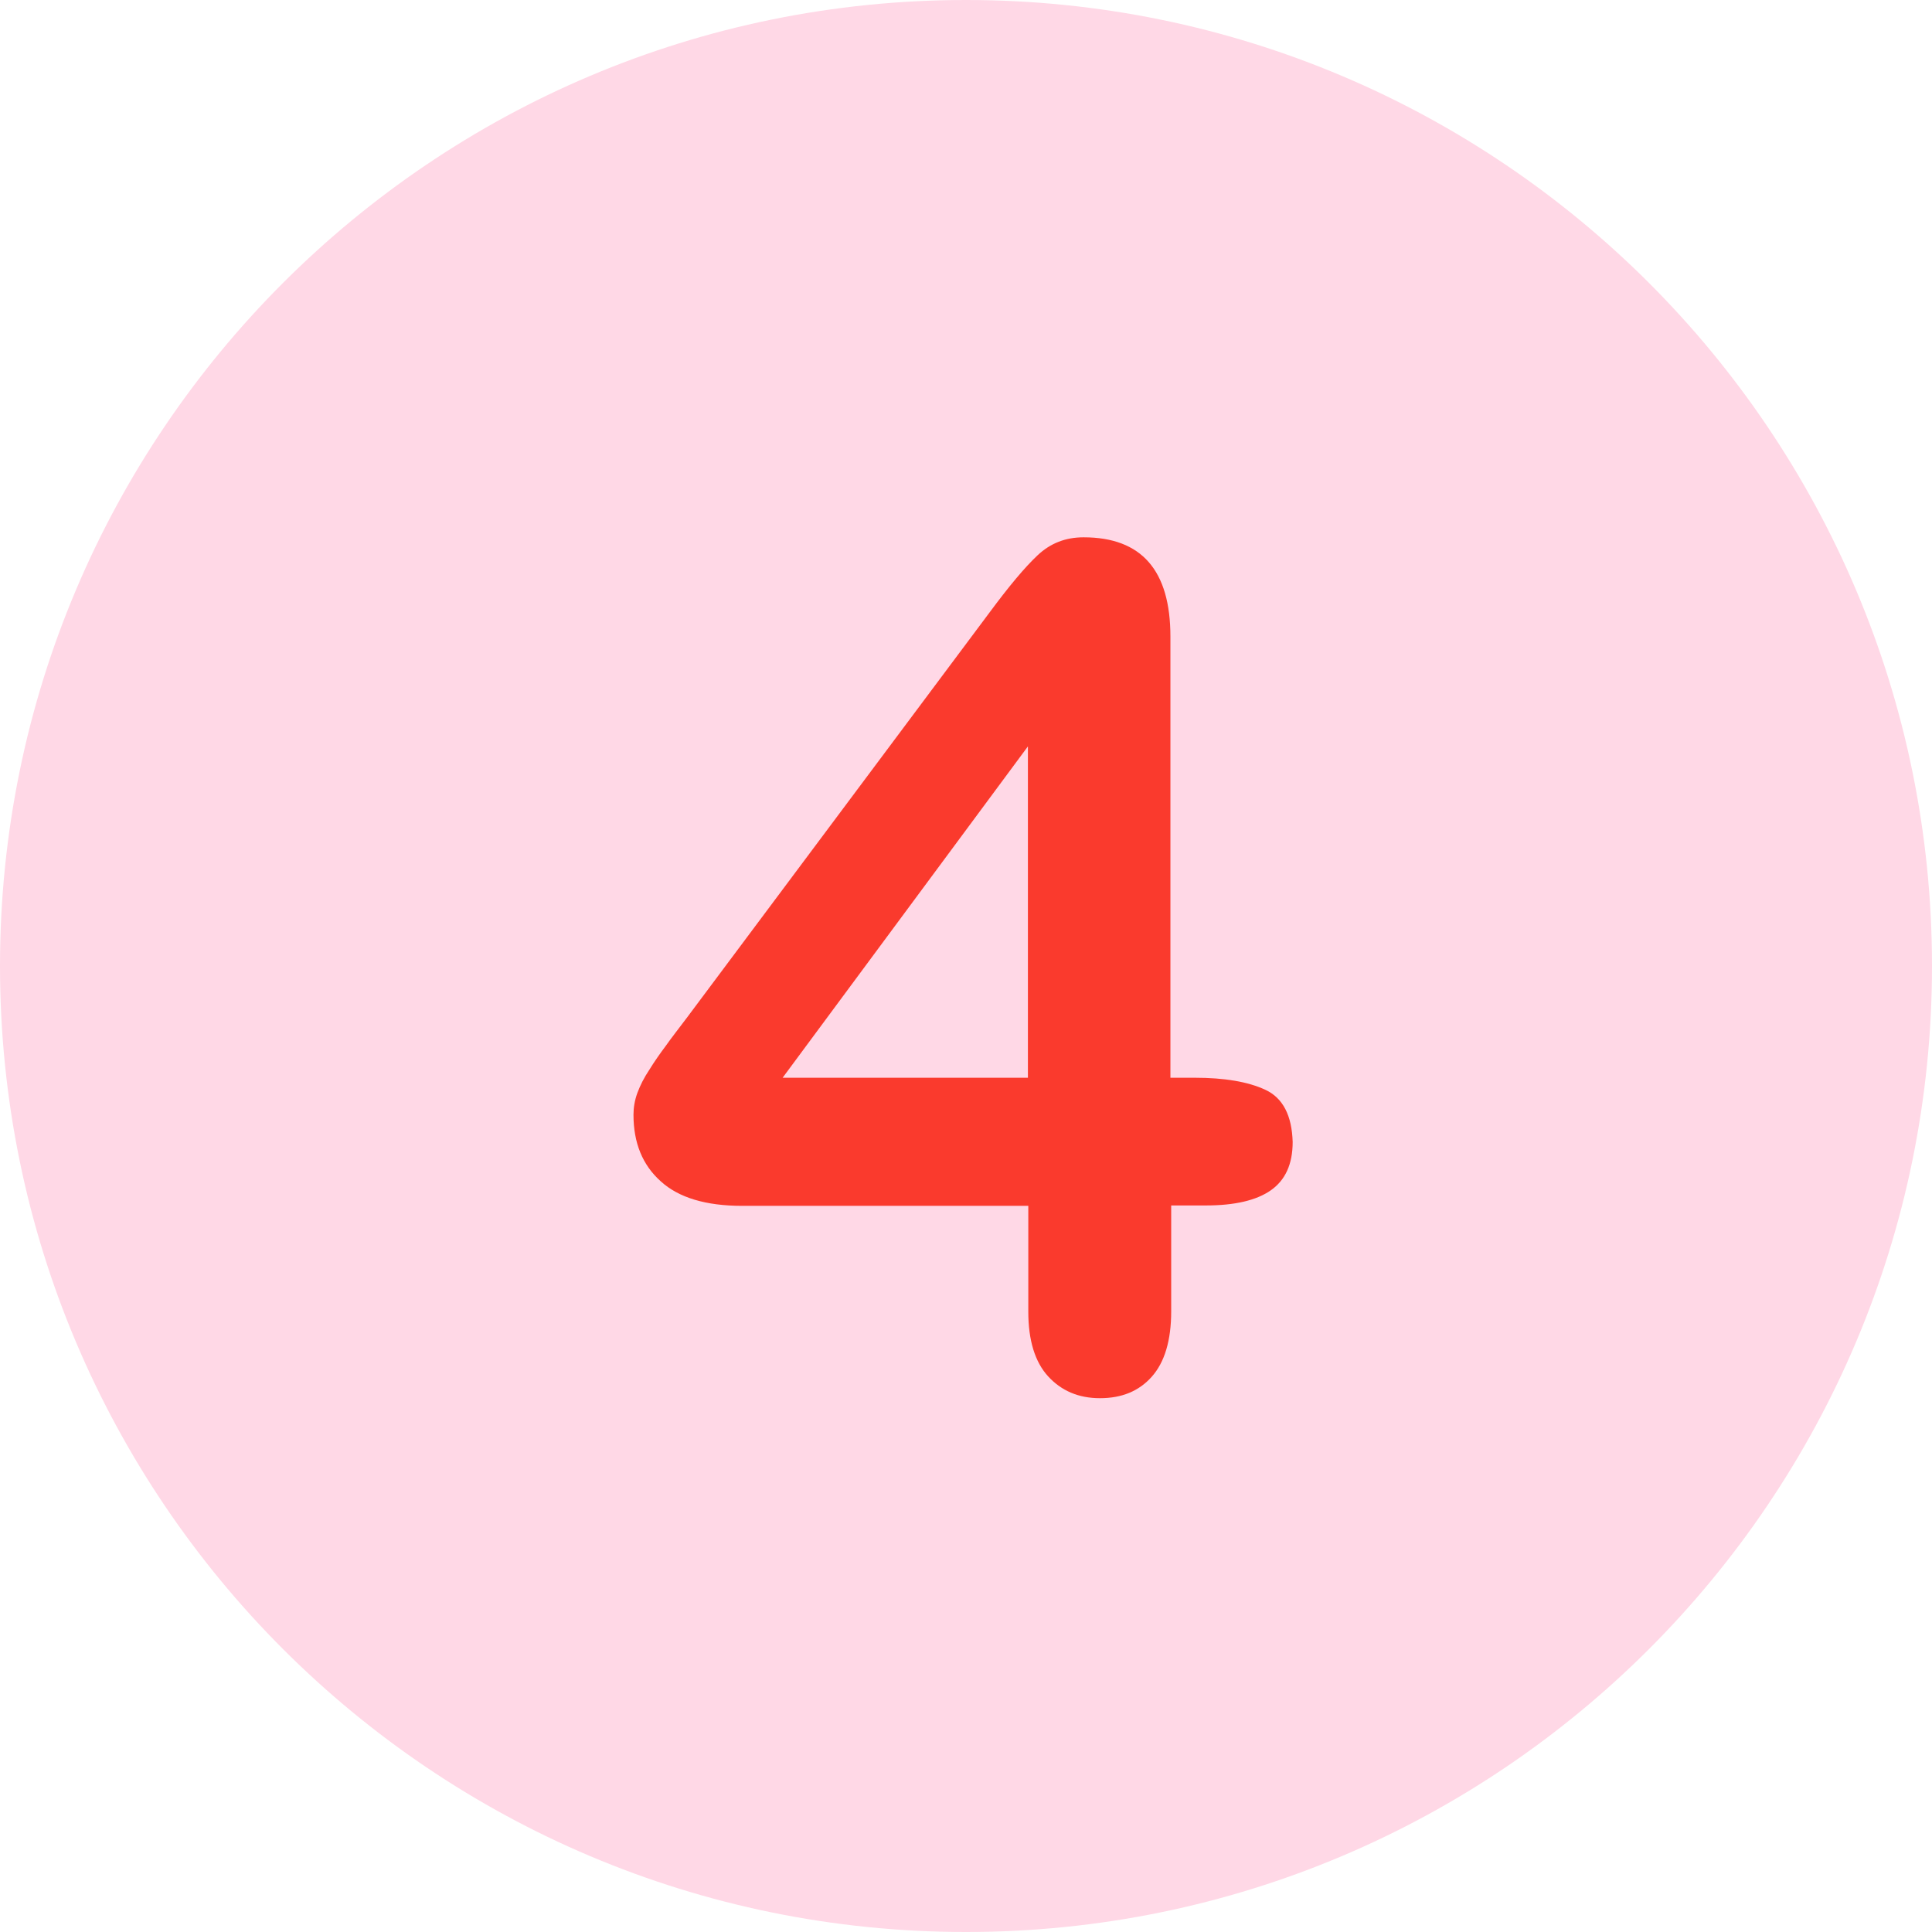
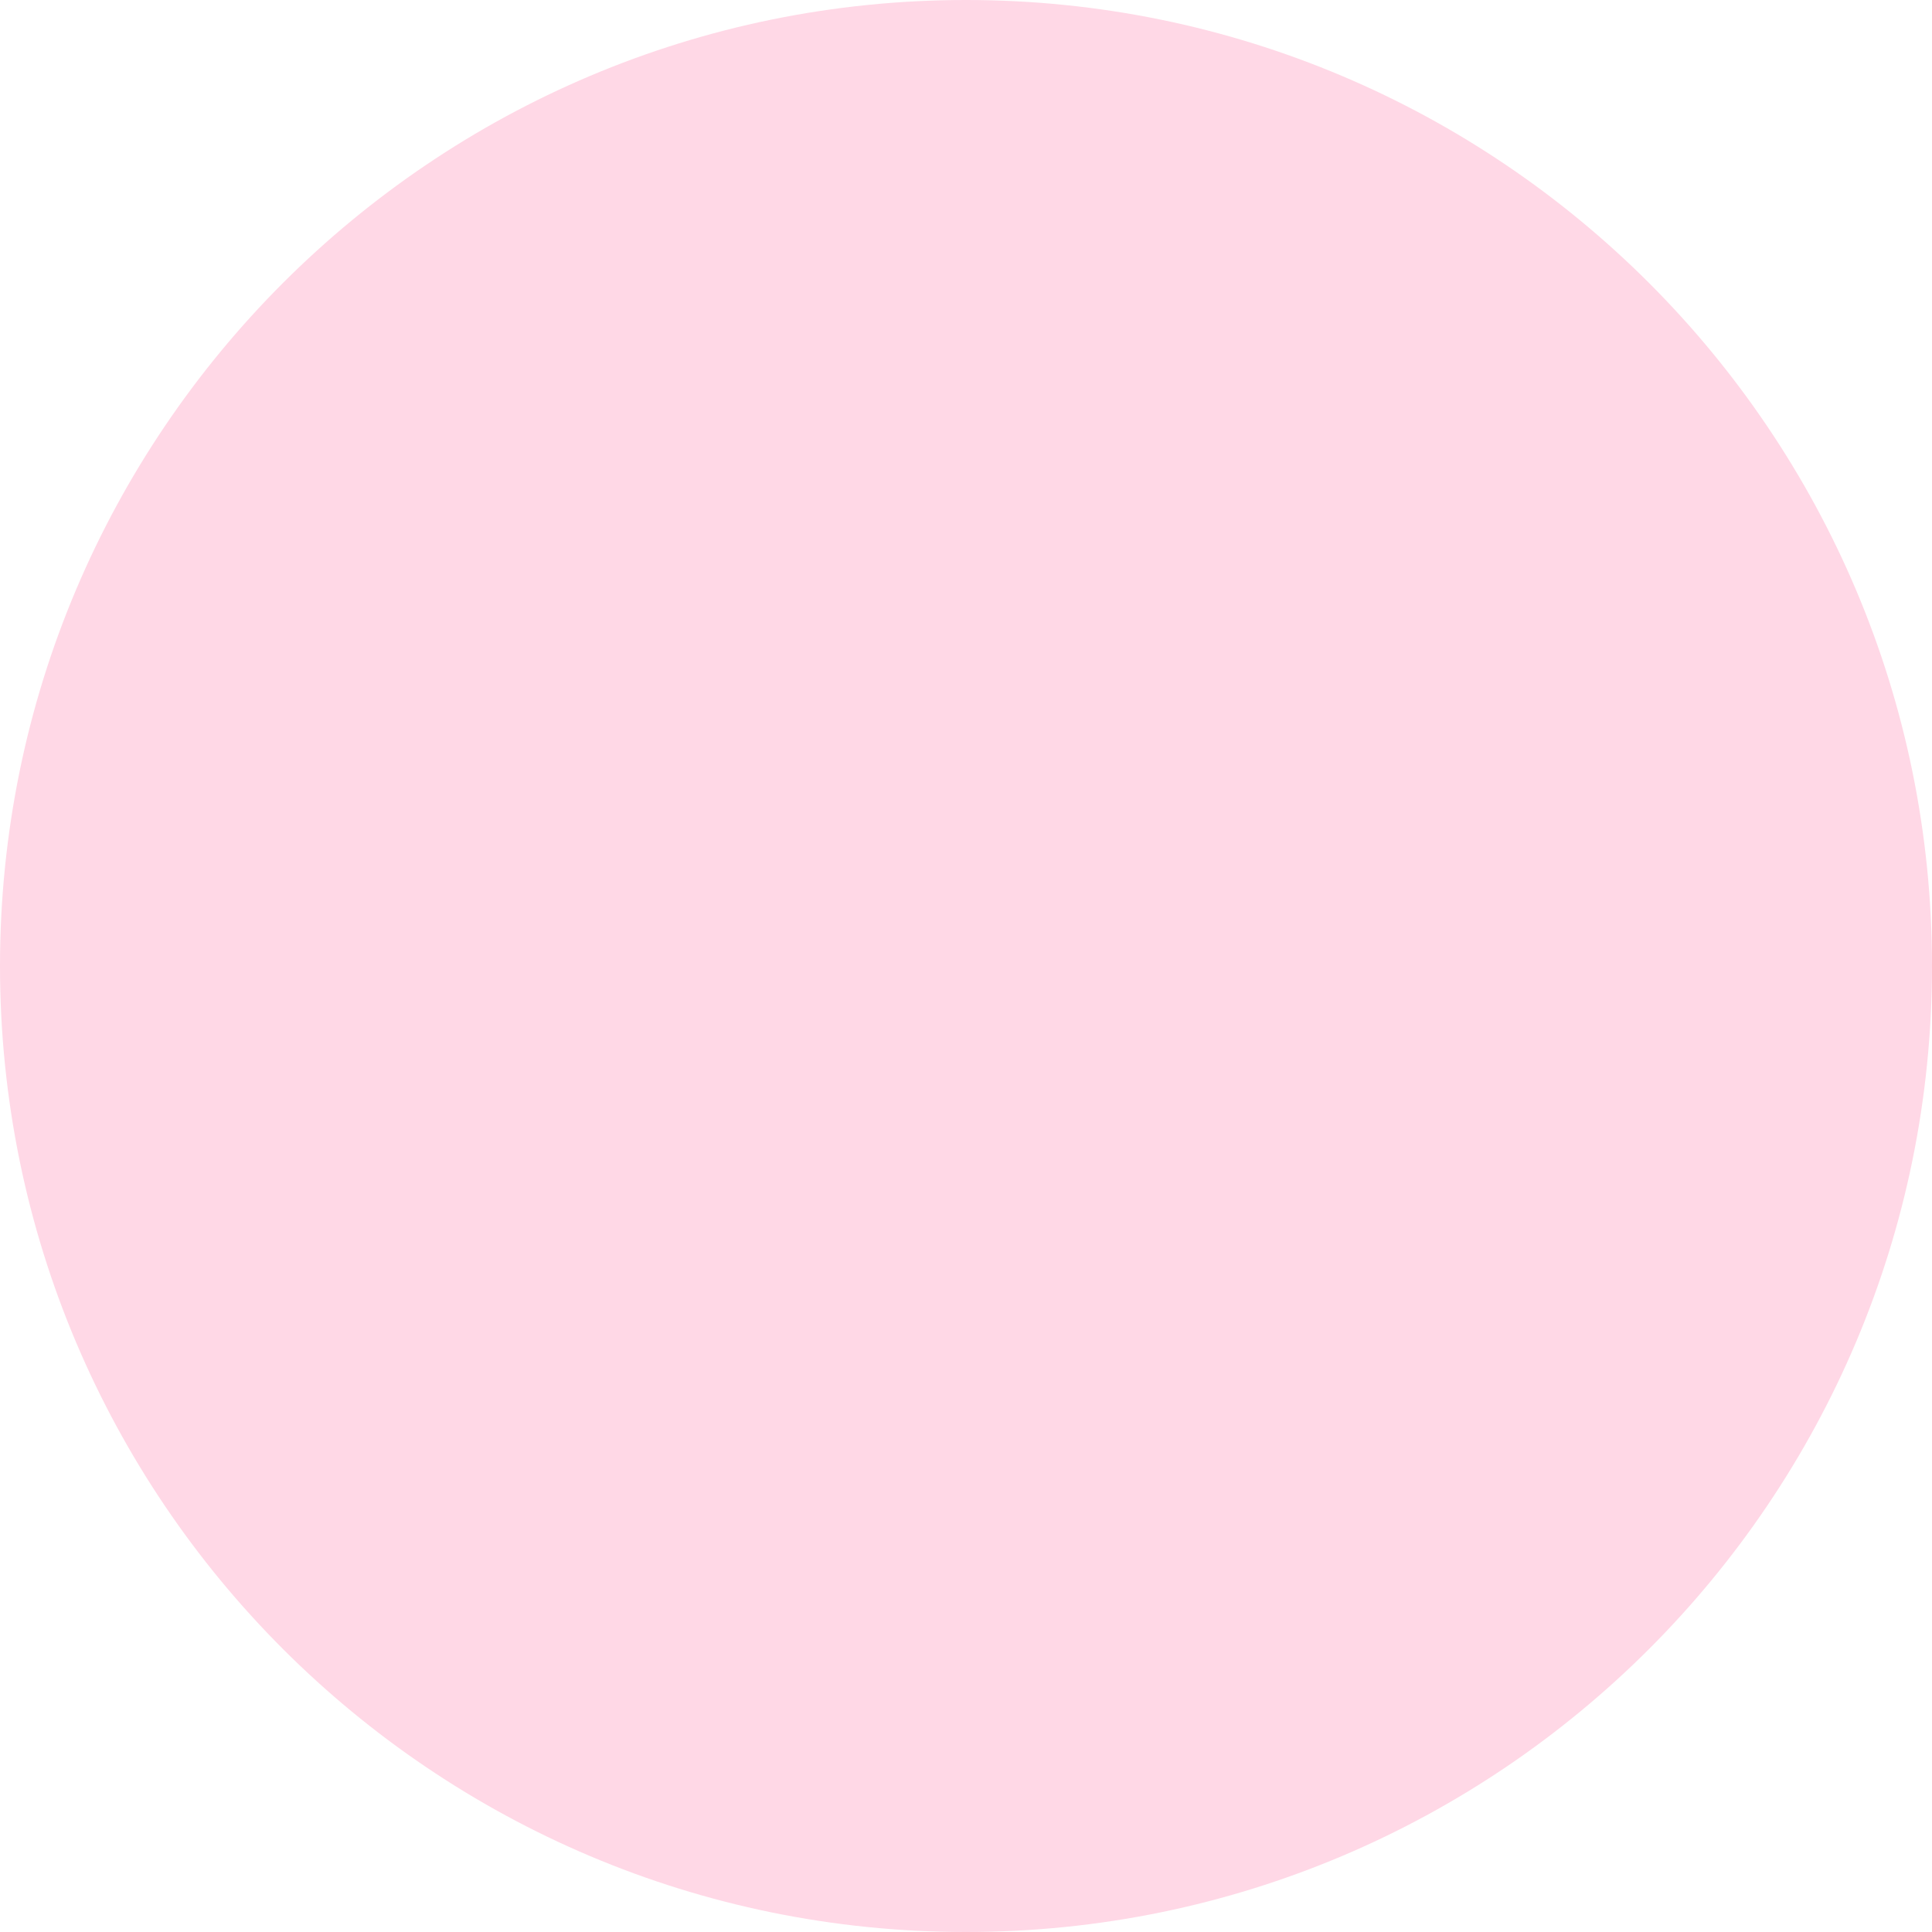
<svg xmlns="http://www.w3.org/2000/svg" version="1.0" preserveAspectRatio="xMidYMid meet" height="1024" viewBox="0 0 768 768" zoomAndPan="magnify" width="1024">
  <path fill-rule="nonzero" fill-opacity="1" d="M 384 0 C 171.957 0 0 171.957 0 384 C 0 596.043 171.957 768 384 768 C 596.043 768 768 596.043 768 384 C 768 171.957 596.043 0 384 0 Z M 384 0" fill="#ffd8e6" />
-   <path fill-rule="nonzero" fill-opacity="1" d="M 503.023 433.219 C 496.059 429.969 486.617 428.422 475.008 428.422 L 465.258 428.422 L 465.258 253.059 C 465.258 226.746 453.805 213.59 430.742 213.59 C 423.621 213.59 417.586 215.914 412.48 220.711 C 407.371 225.508 401.027 233.094 393.133 243.773 L 273.027 404.586 C 269.773 408.918 266.836 412.633 264.668 415.73 C 262.348 418.824 260.18 421.922 258.168 425.172 C 256 428.422 254.453 431.516 253.367 434.457 C 252.285 437.398 251.82 440.34 251.82 443.125 C 251.82 454.27 255.383 463.09 262.656 469.59 C 269.773 476.094 280.609 479.344 295.004 479.344 L 408.766 479.344 L 408.766 521.441 C 408.766 532.738 411.395 541.406 416.656 547.133 C 421.922 552.859 428.73 555.801 437.242 555.801 C 445.91 555.801 452.719 553.016 457.828 547.289 C 462.938 541.562 465.566 532.895 465.566 521.285 L 465.566 479.188 L 479.344 479.188 C 490.797 479.188 499.465 477.176 505.191 473.152 C 510.918 469.129 513.855 462.781 513.855 453.957 C 513.547 443.434 509.988 436.469 503.023 433.219 M 408.609 428.422 L 311.102 428.422 L 408.609 296.707 Z M 408.609 428.422" fill="#fa3a2d" />
</svg>